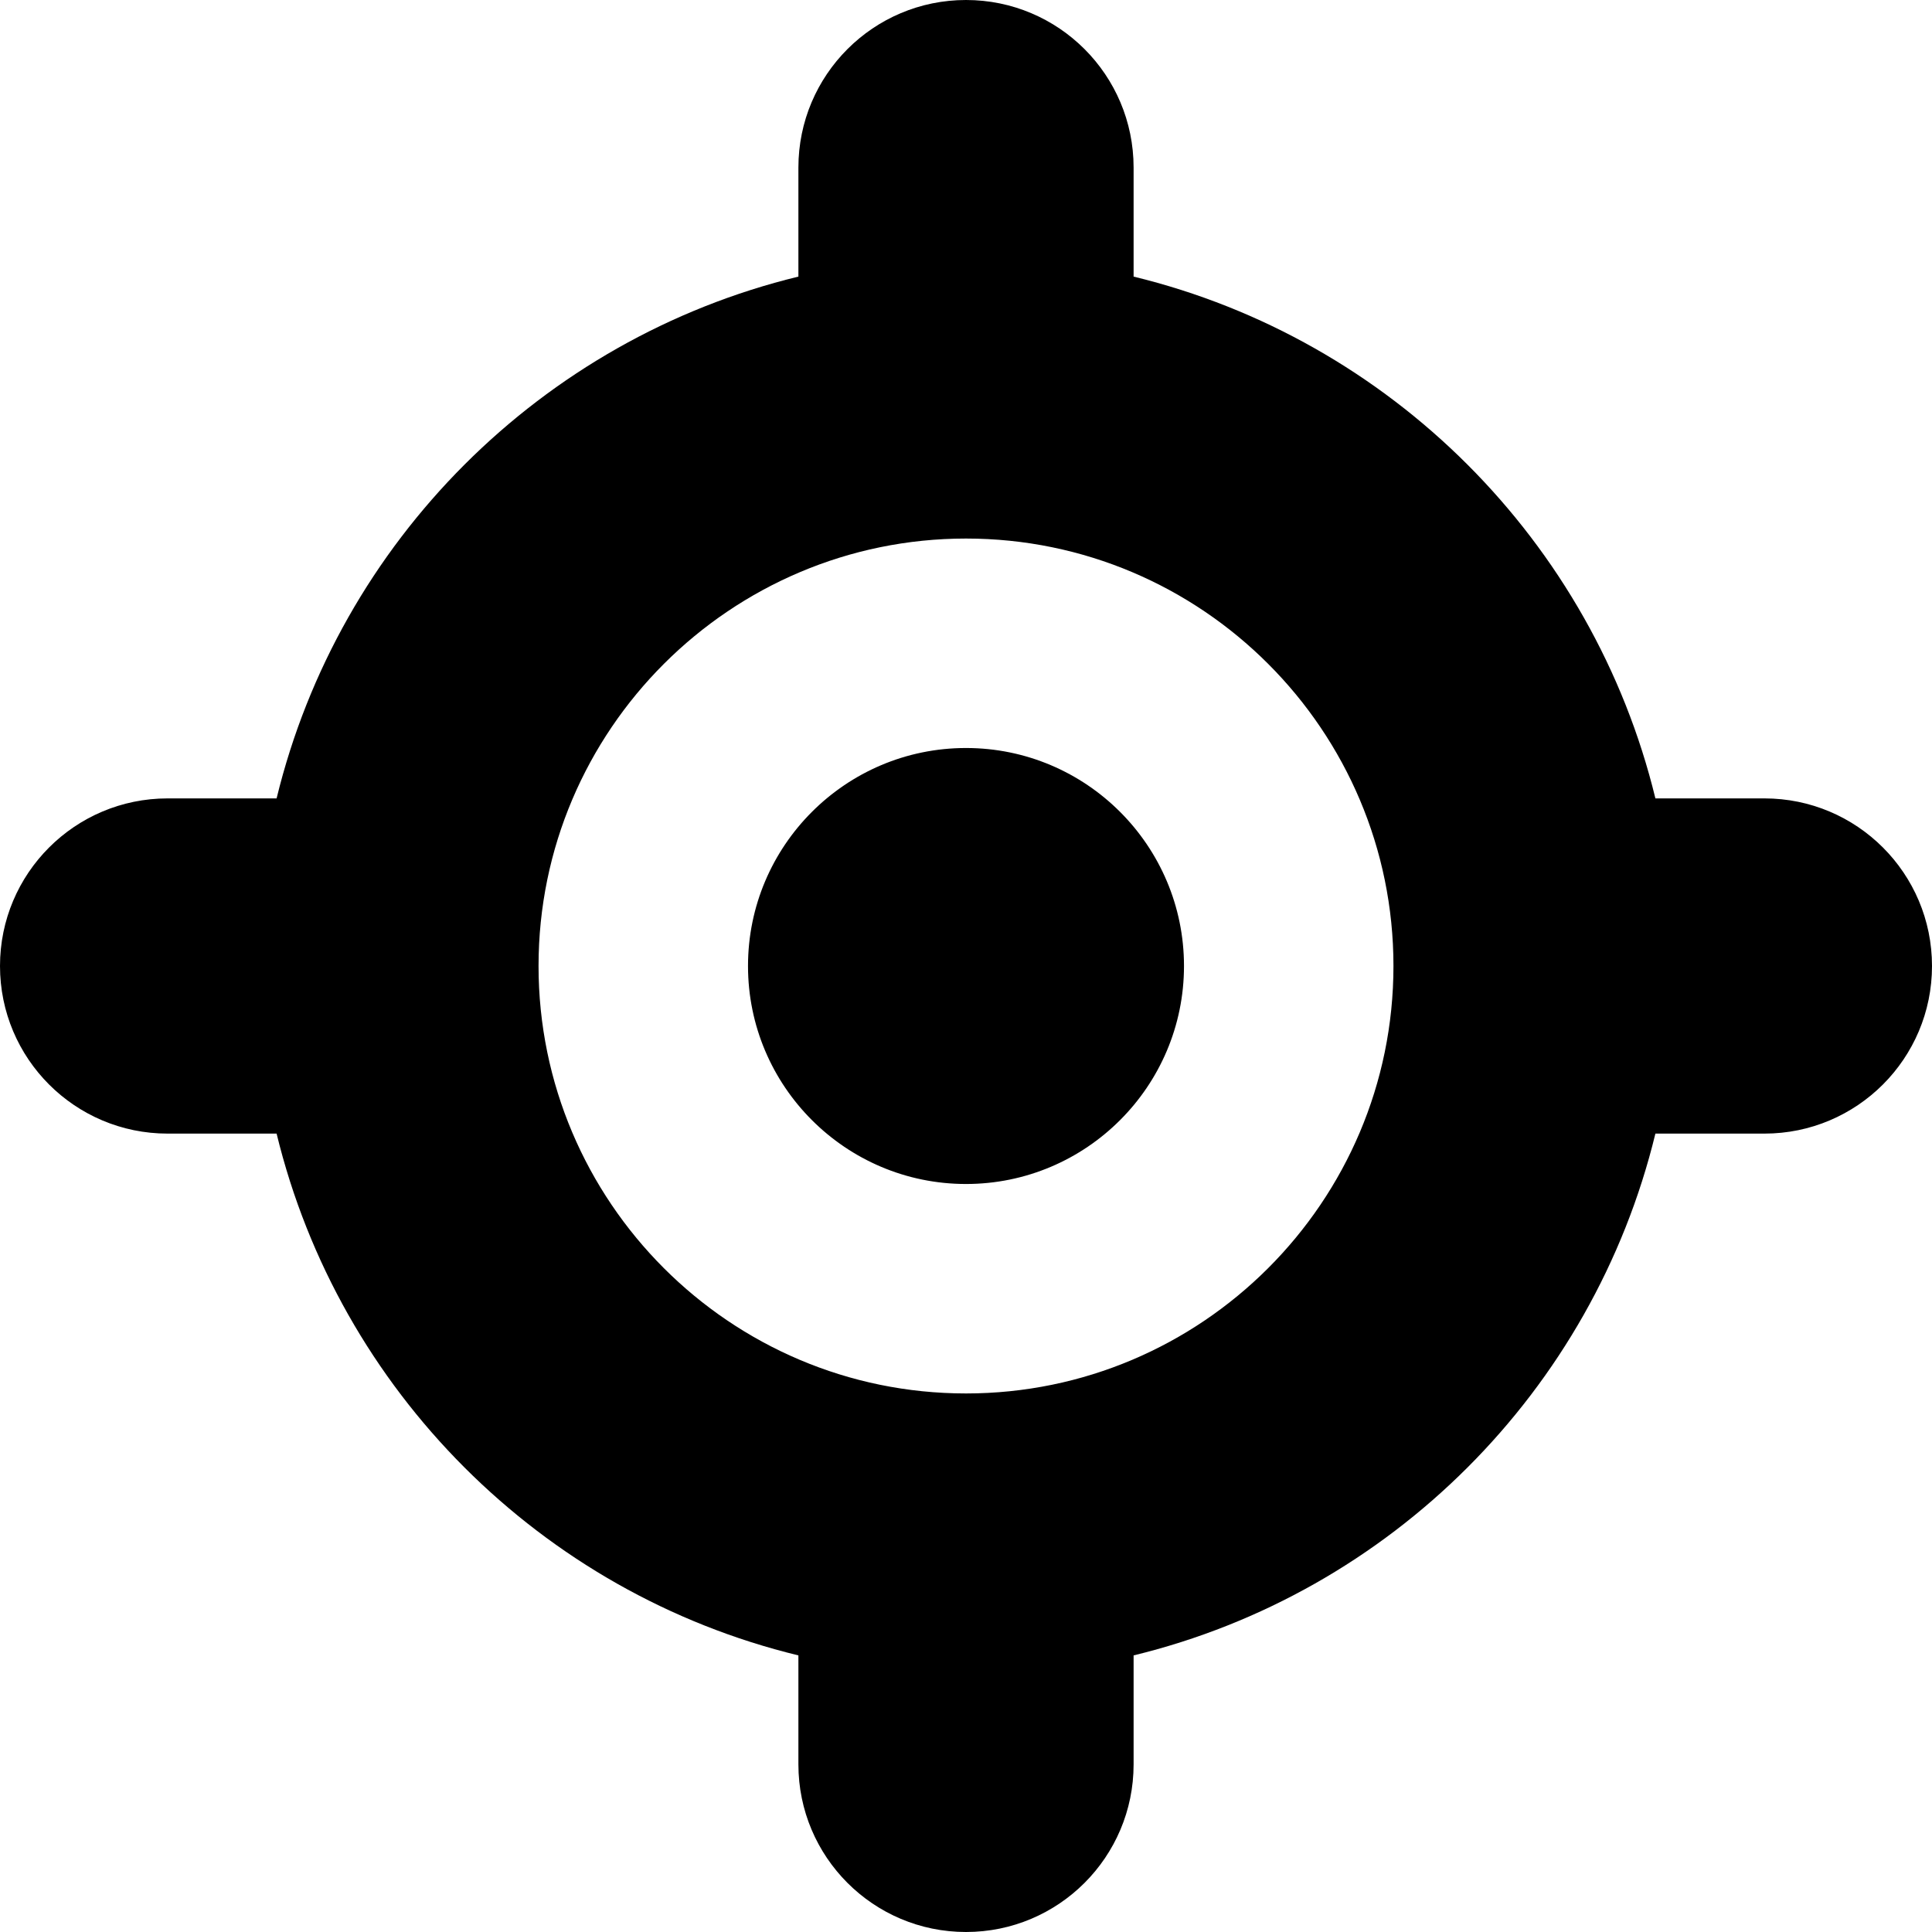
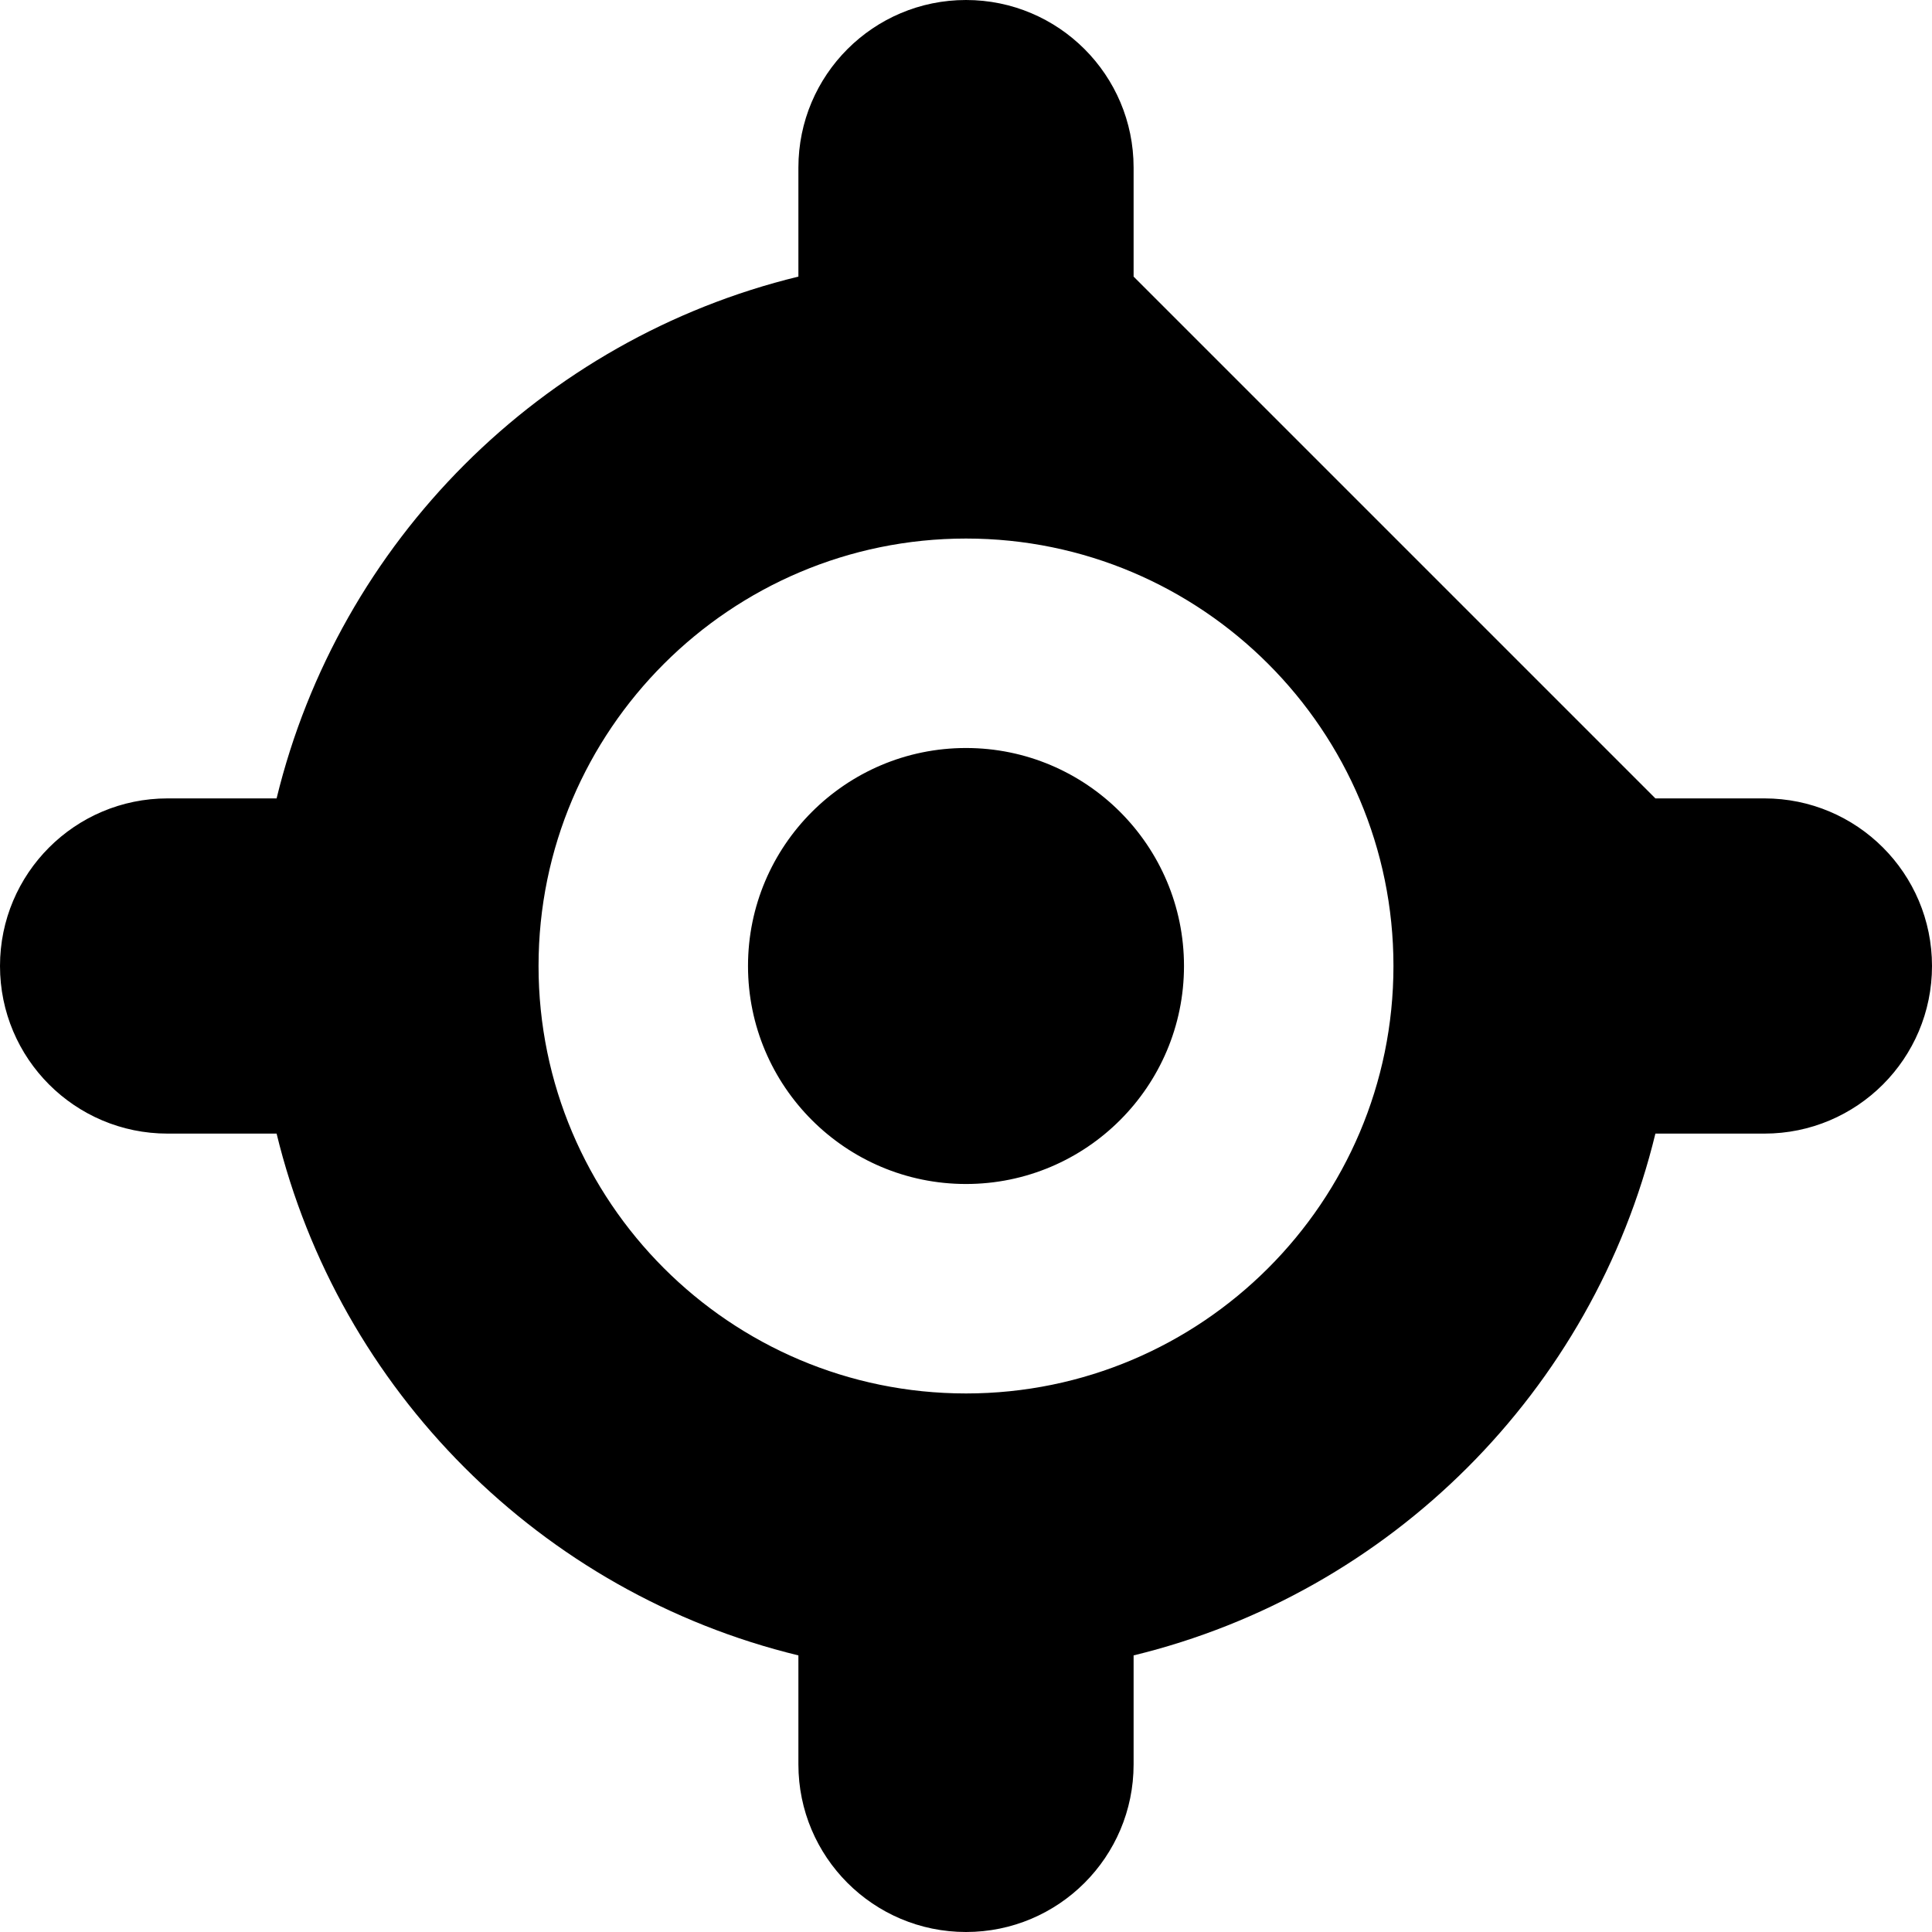
<svg xmlns="http://www.w3.org/2000/svg" width="12" height="12" viewBox="0 0 12 12" fill="none">
-   <path fill-rule="evenodd" clip-rule="evenodd" d="M10.282 4.959H10.959C11.534 4.959 12 5.425 12 6C12 6.575 11.534 7.041 10.959 7.041H10.282C9.894 8.639 8.637 9.894 7.041 10.282V10.959C7.041 11.534 6.575 12 6 12C5.425 12 4.959 11.534 4.959 10.959V10.282C3.361 9.894 2.106 8.637 1.718 7.041H1.041C0.466 7.041 0 6.575 0 6C0 5.425 0.466 4.959 1.041 4.959H1.718C2.106 3.363 3.363 2.106 4.959 1.718V1.041C4.959 0.466 5.425 0 6 0C6.575 0 7.041 0.466 7.041 1.041V1.718C8.637 2.106 9.894 3.363 10.282 4.959ZM3.345 6C3.345 7.463 4.534 8.655 6 8.655C7.463 8.655 8.655 7.466 8.655 6C8.655 4.537 7.466 3.345 6 3.345C4.54 3.345 3.345 4.532 3.345 6ZM4.646 6C4.646 5.253 5.253 4.646 6 4.646C6.747 4.646 7.354 5.253 7.354 6C7.354 6.747 6.747 7.354 6 7.354C5.253 7.354 4.646 6.747 4.646 6Z" fill="black" />
+   <path fill-rule="evenodd" clip-rule="evenodd" d="M10.282 4.959H10.959C11.534 4.959 12 5.425 12 6C12 6.575 11.534 7.041 10.959 7.041H10.282C9.894 8.639 8.637 9.894 7.041 10.282V10.959C7.041 11.534 6.575 12 6 12C5.425 12 4.959 11.534 4.959 10.959V10.282C3.361 9.894 2.106 8.637 1.718 7.041H1.041C0.466 7.041 0 6.575 0 6C0 5.425 0.466 4.959 1.041 4.959H1.718C2.106 3.363 3.363 2.106 4.959 1.718V1.041C4.959 0.466 5.425 0 6 0C6.575 0 7.041 0.466 7.041 1.041V1.718ZM3.345 6C3.345 7.463 4.534 8.655 6 8.655C7.463 8.655 8.655 7.466 8.655 6C8.655 4.537 7.466 3.345 6 3.345C4.54 3.345 3.345 4.532 3.345 6ZM4.646 6C4.646 5.253 5.253 4.646 6 4.646C6.747 4.646 7.354 5.253 7.354 6C7.354 6.747 6.747 7.354 6 7.354C5.253 7.354 4.646 6.747 4.646 6Z" fill="black" />
</svg>